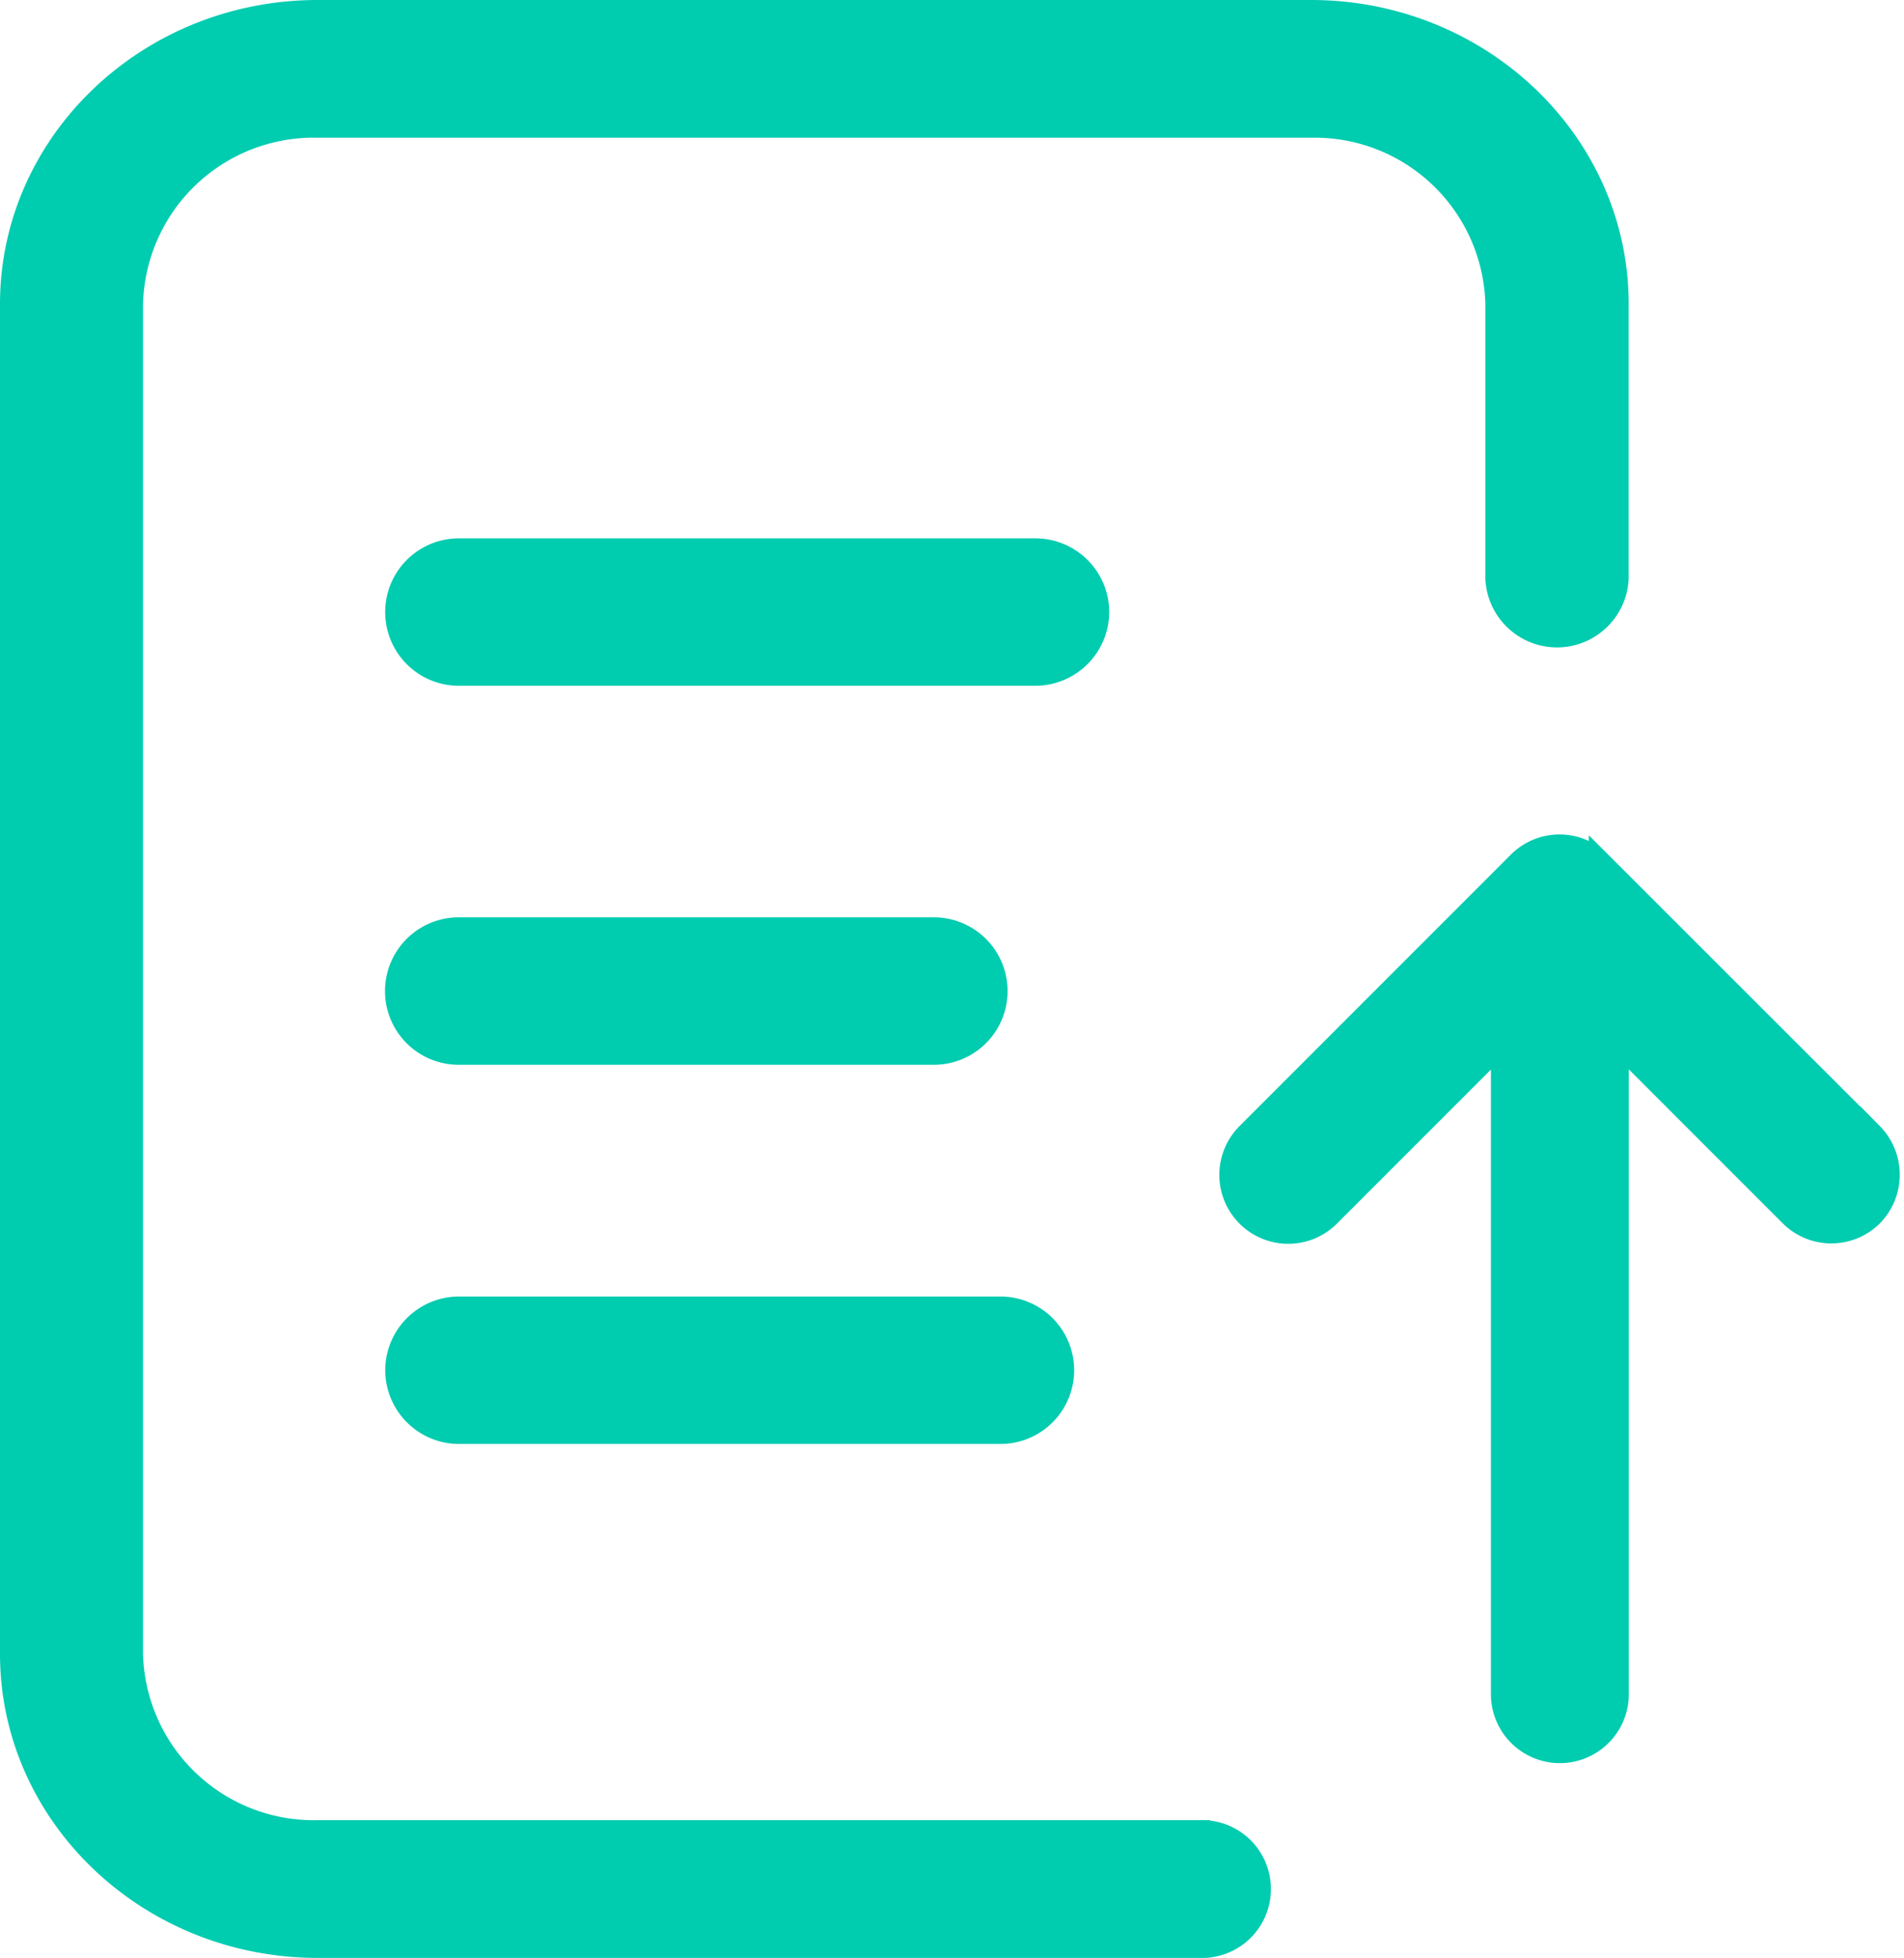
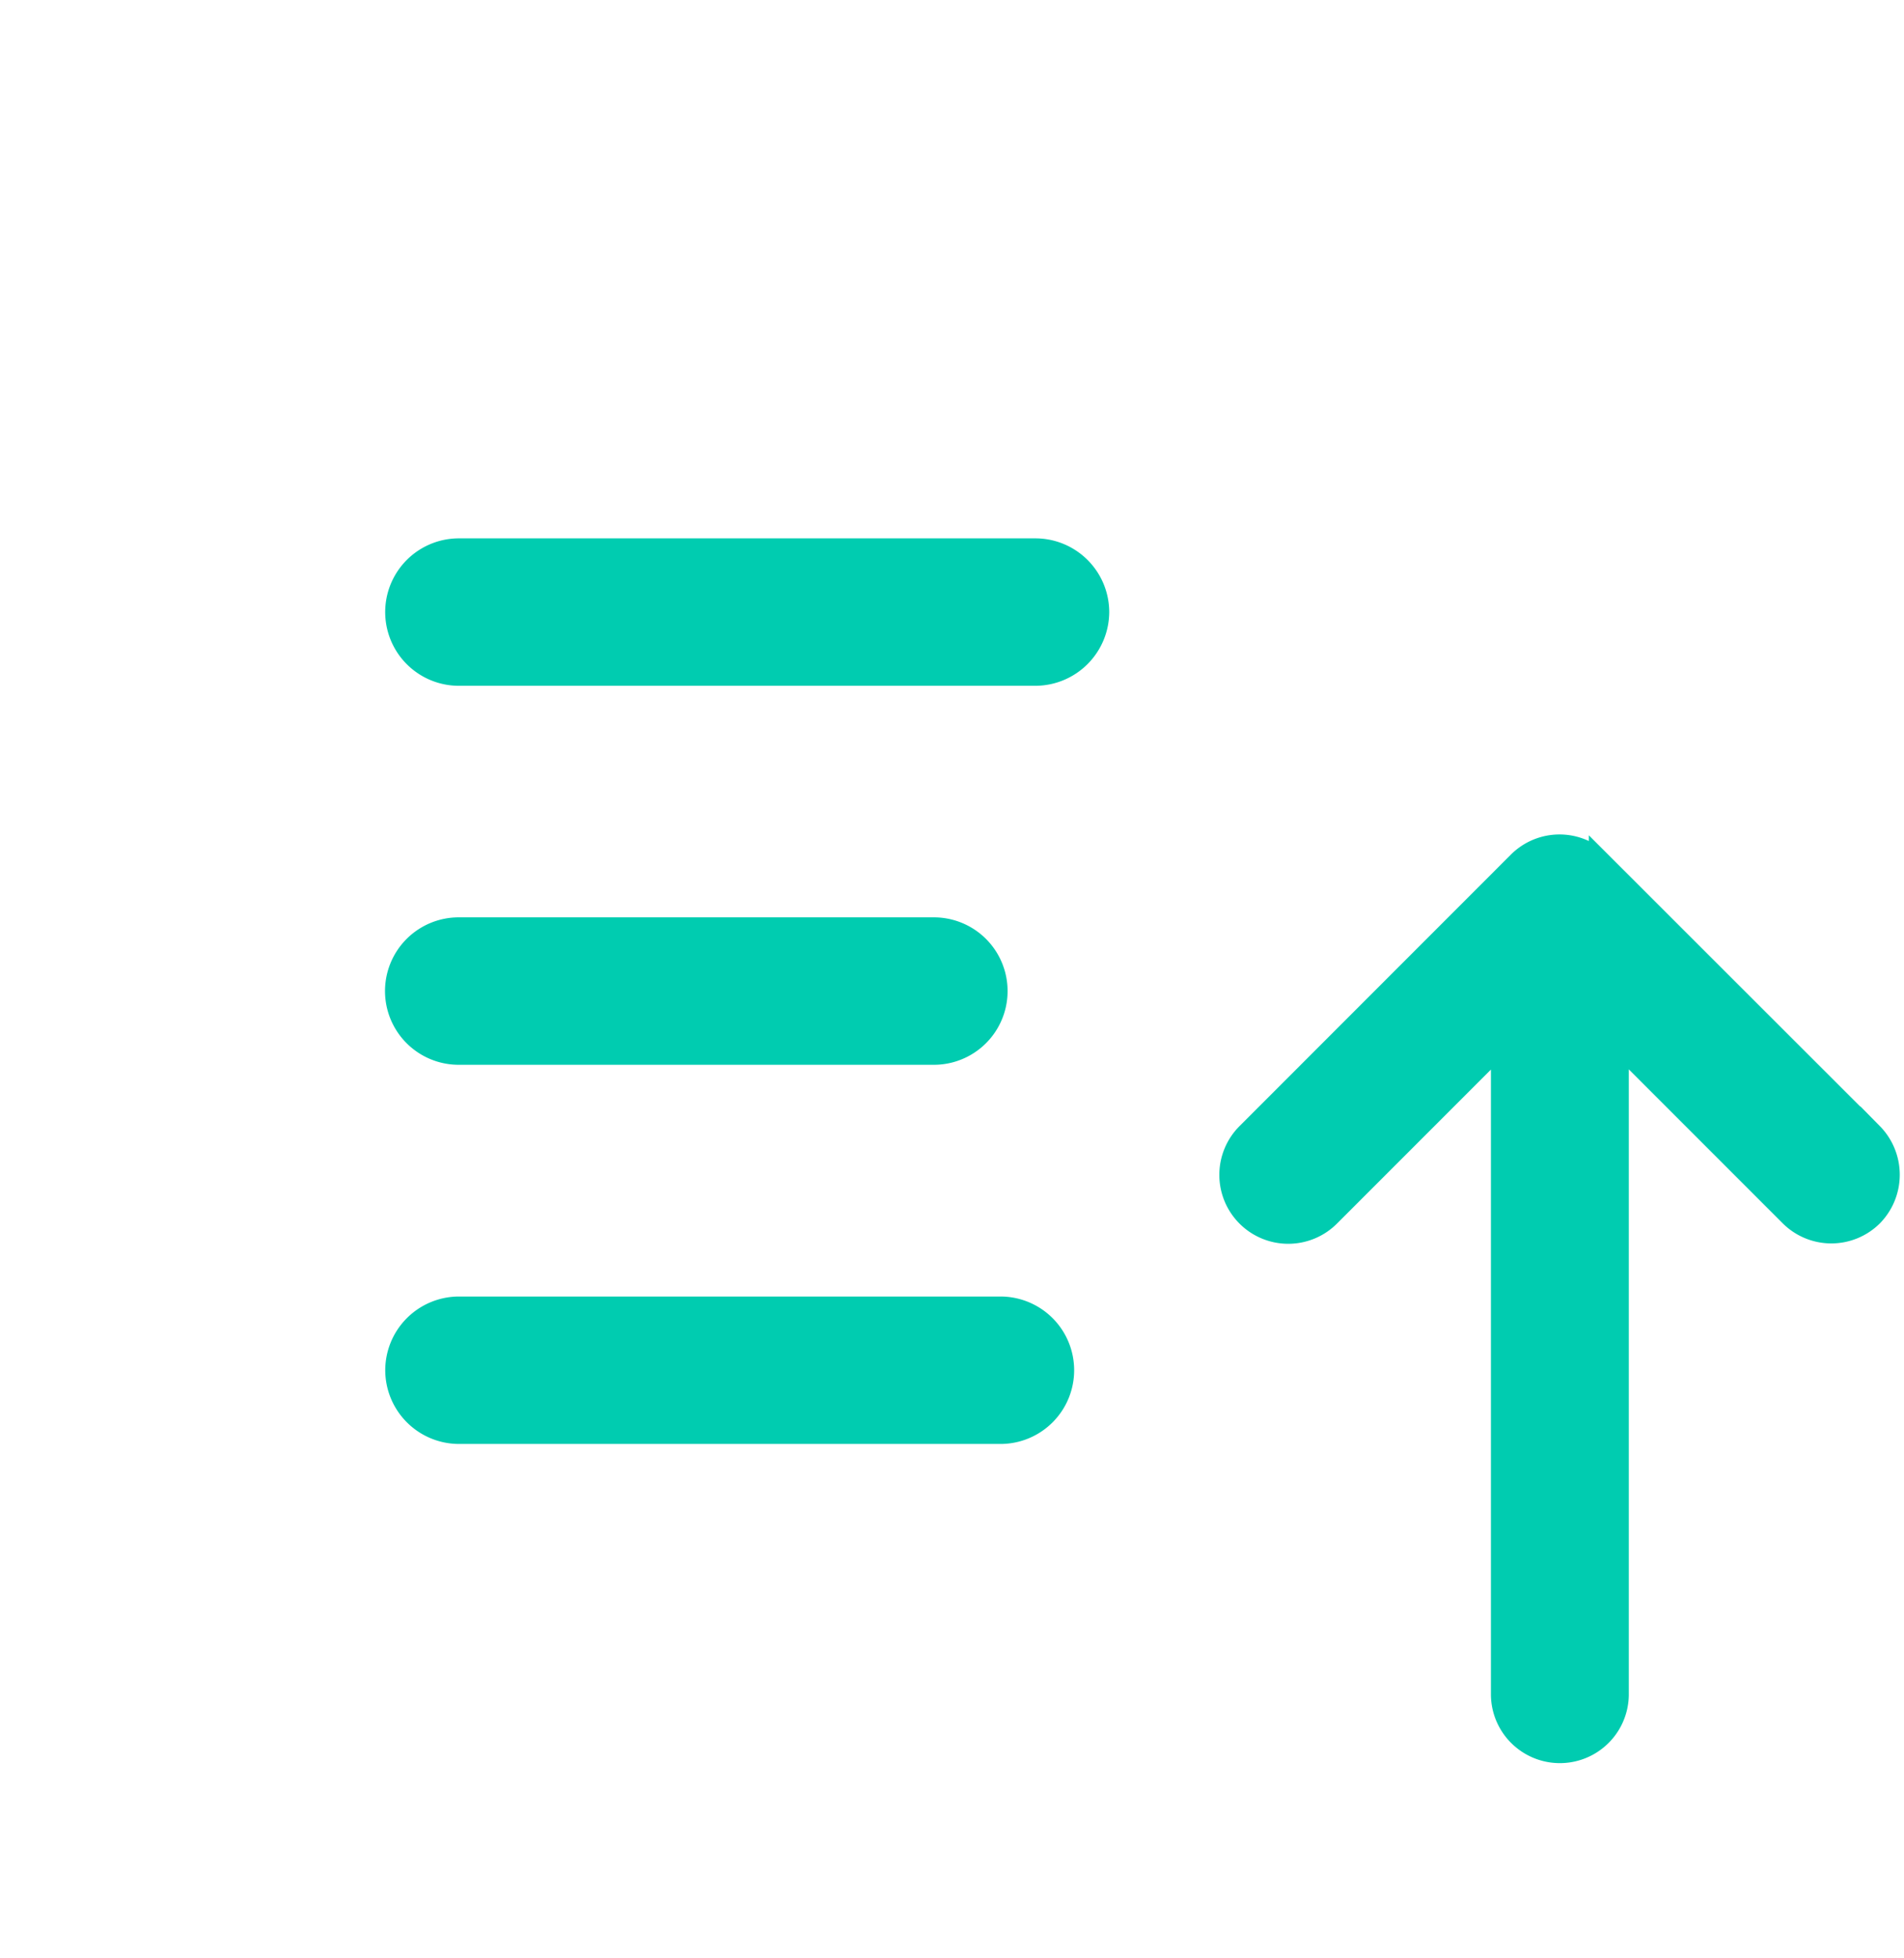
<svg xmlns="http://www.w3.org/2000/svg" width="83.867" height="86.21" viewBox="0 0 83.867 86.21">
  <defs>
    <style>.a{fill:#00ccb0;stroke:#00ccb0;}</style>
  </defs>
  <g transform="translate(0.5 0.5)">
-     <path class="a" d="M147.008,146.446H108.189A8.02,8.02,0,0,1,100,138.627V79.183a8.02,8.02,0,0,1,8.187-7.819H151.94a8.021,8.021,0,0,1,8.187,7.819V91.274a2.659,2.659,0,0,0,5.312,0V79.183c0-7.1-6.051-12.883-13.489-12.883H108.189C100.75,66.3,94.7,72.079,94.7,79.183v59.445c0,7.1,6.05,12.883,13.489,12.883h38.829a2.535,2.535,0,1,0-.01-5.063Z" transform="translate(-94.7 -66.3)" />
    <path class="a" d="M270.1,317.646a2.753,2.753,0,0,0-2.746-2.746h-25.4a2.746,2.746,0,1,0,0,5.492h25.393A2.761,2.761,0,0,0,270.1,317.646ZM241.946,337.08h20.931a2.746,2.746,0,1,0,0-5.492H241.946a2.746,2.746,0,1,0,0,5.492ZM239.21,351.03a2.753,2.753,0,0,0,2.746,2.746h23.858a2.746,2.746,0,1,0-.01-5.492H241.946A2.751,2.751,0,0,0,239.21,351.03Zm64.975-10.4-11.958-11.948a2.532,2.532,0,0,0-3.585,0L276.7,340.627a2.535,2.535,0,1,0,3.585,3.585l7.628-7.628v28.759a2.537,2.537,0,0,0,5.073,0V336.574l7.628,7.628a2.532,2.532,0,0,0,3.585,0A2.556,2.556,0,0,0,304.185,340.627Z" transform="translate(-222.241 -291.195)" />
  </g>
</svg>